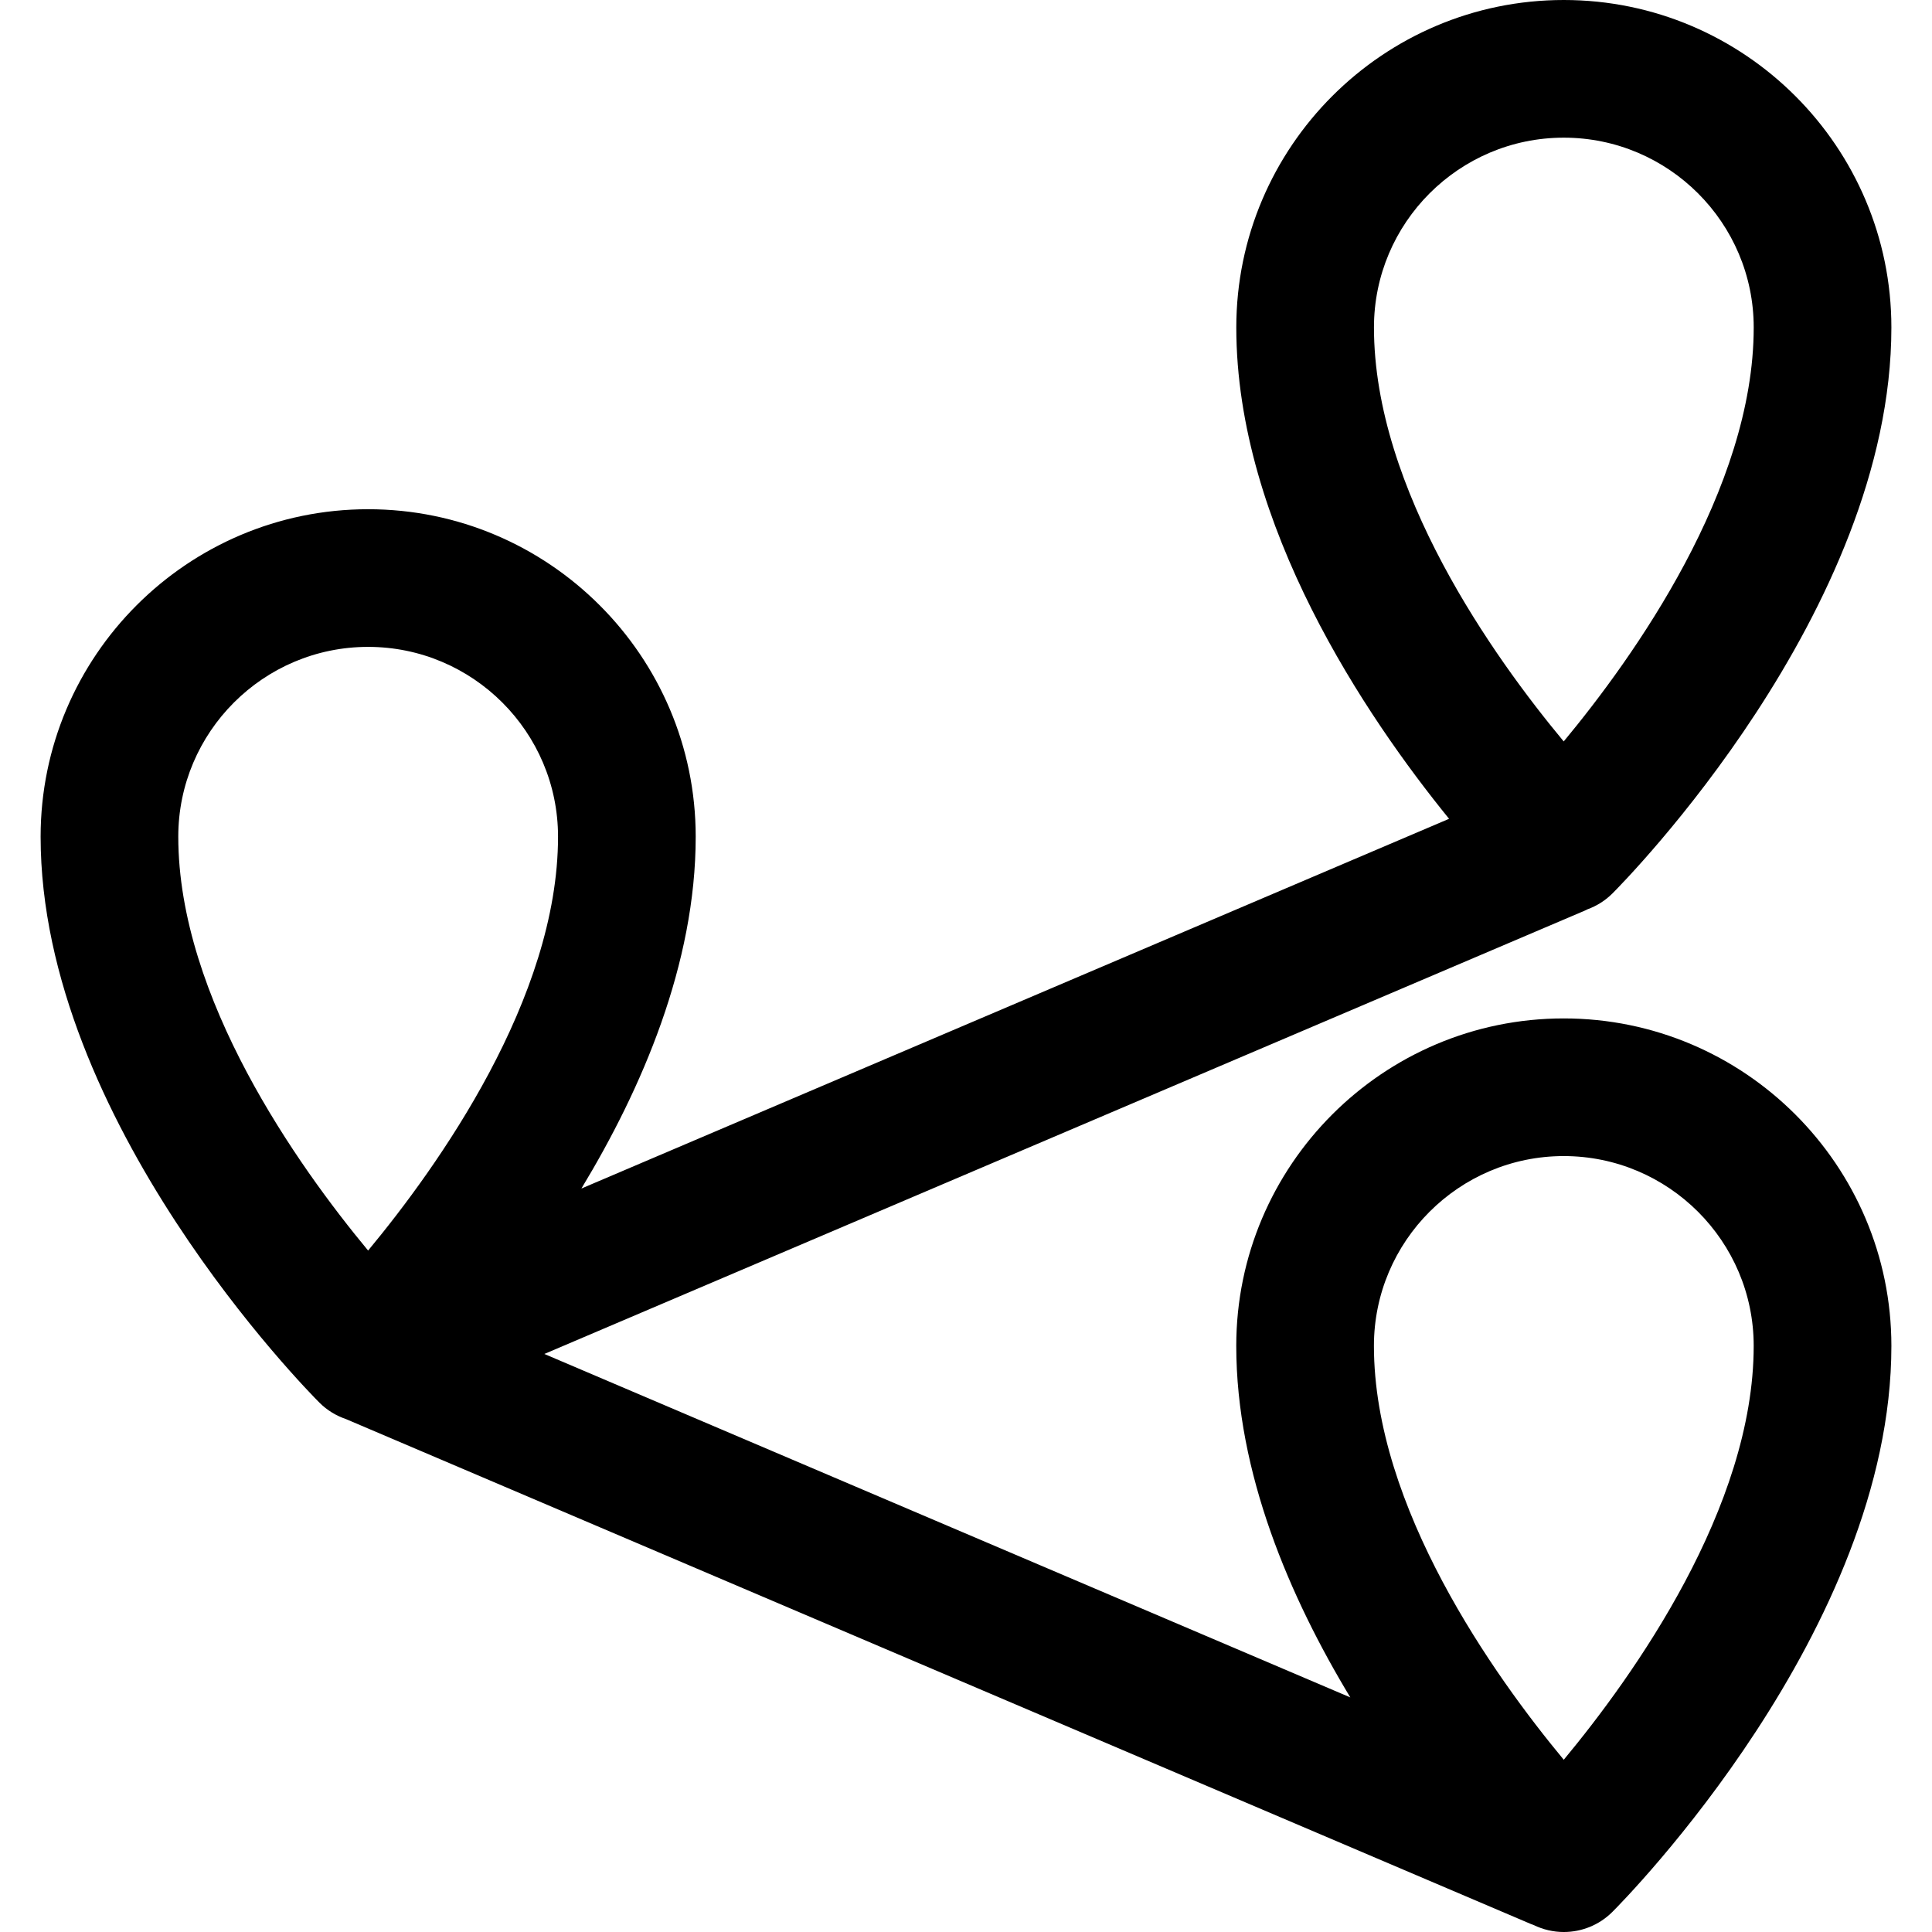
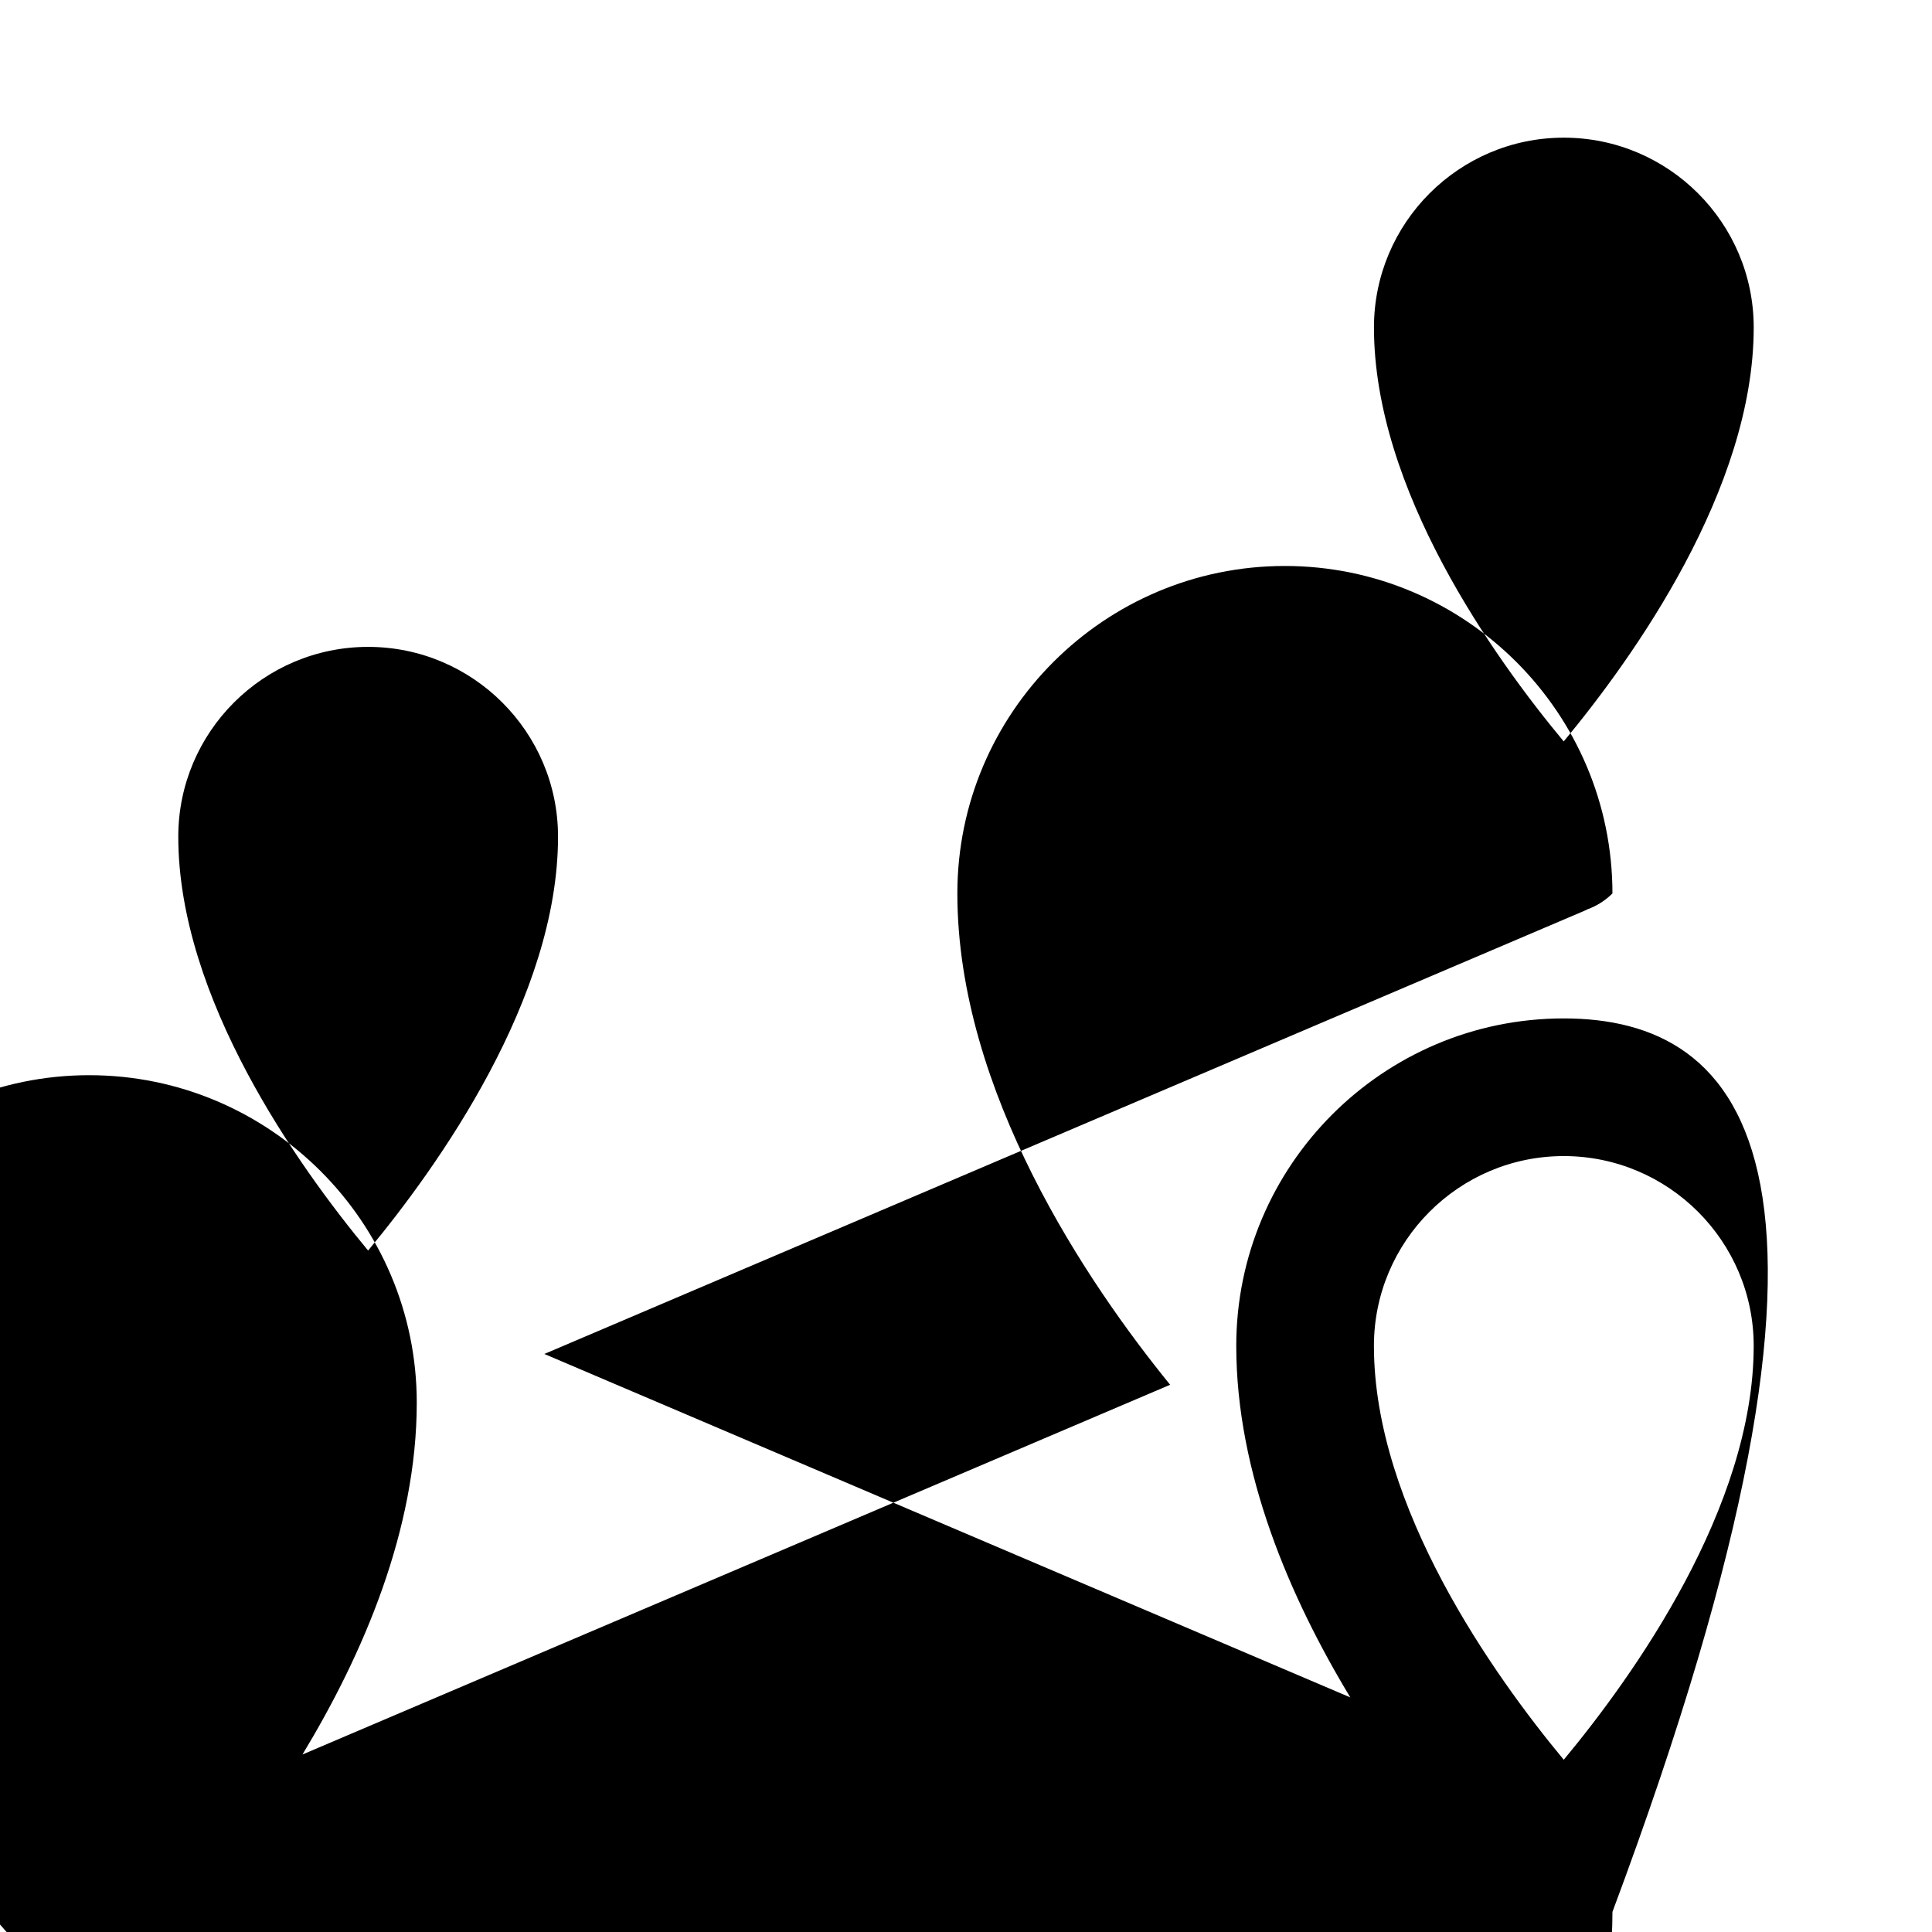
<svg xmlns="http://www.w3.org/2000/svg" version="1.1" id="Capa_1" x="0px" y="0px" viewBox="0 0 210.507 210.507" style="enable-background:new 0 0 210.507 210.507;" xml:space="preserve">
-   <path d="M170.382,110.965c-19.675,0-35.682,16.006-35.682,35.68c0,13.864,5.855,27.429,12.426,38.3l-87.815-37.42l113.364-48.305  c0.101-0.043,0.193-0.095,0.291-0.142c0.992-0.363,1.926-0.935,2.722-1.731c1.241-1.24,30.393-30.733,30.393-61.667  c0-19.674-16.013-35.68-35.695-35.68c-19.675,0-35.682,16.006-35.682,35.68c0,21.589,14.188,42.464,23.184,53.535l-94.54,40.285  c6.583-10.877,12.454-24.457,12.454-38.337c0-19.673-16.013-35.679-35.695-35.679c-19.675,0-35.682,16.005-35.682,35.679  c0,30.934,29.138,60.425,30.379,61.666c0.842,0.842,1.837,1.434,2.894,1.792l129.093,55.01c0.098,0.042,0.198,0.072,0.297,0.109  c1.037,0.507,2.164,0.768,3.295,0.768c1.919,0,3.838-0.732,5.302-2.195c1.241-1.24,30.396-30.733,30.396-61.667  C206.08,126.971,190.066,110.965,170.382,110.965z M170.386,15c11.411,0,20.695,9.277,20.695,20.68  c0,17.607-13.098,35.944-20.702,45.105c-7.602-9.141-20.675-27.434-20.675-45.105C149.705,24.277,158.982,15,170.386,15z   M40.107,70.483c11.411,0,20.695,9.276,20.695,20.679c0,17.601-13.088,35.93-20.694,45.096  c-7.602-9.165-20.683-27.495-20.683-45.096C19.425,79.76,28.703,70.483,40.107,70.483z M170.384,191.74  c-7.603-9.166-20.684-27.495-20.684-45.096c0-11.403,9.277-20.68,20.682-20.68c11.412,0,20.697,9.277,20.697,20.68  C191.08,164.246,177.99,182.576,170.384,191.74z" />
+   <path d="M170.382,110.965c-19.675,0-35.682,16.006-35.682,35.68c0,13.864,5.855,27.429,12.426,38.3l-87.815-37.42l113.364-48.305  c0.101-0.043,0.193-0.095,0.291-0.142c0.992-0.363,1.926-0.935,2.722-1.731c0-19.674-16.013-35.68-35.695-35.68c-19.675,0-35.682,16.006-35.682,35.68c0,21.589,14.188,42.464,23.184,53.535l-94.54,40.285  c6.583-10.877,12.454-24.457,12.454-38.337c0-19.673-16.013-35.679-35.695-35.679c-19.675,0-35.682,16.005-35.682,35.679  c0,30.934,29.138,60.425,30.379,61.666c0.842,0.842,1.837,1.434,2.894,1.792l129.093,55.01c0.098,0.042,0.198,0.072,0.297,0.109  c1.037,0.507,2.164,0.768,3.295,0.768c1.919,0,3.838-0.732,5.302-2.195c1.241-1.24,30.396-30.733,30.396-61.667  C206.08,126.971,190.066,110.965,170.382,110.965z M170.386,15c11.411,0,20.695,9.277,20.695,20.68  c0,17.607-13.098,35.944-20.702,45.105c-7.602-9.141-20.675-27.434-20.675-45.105C149.705,24.277,158.982,15,170.386,15z   M40.107,70.483c11.411,0,20.695,9.276,20.695,20.679c0,17.601-13.088,35.93-20.694,45.096  c-7.602-9.165-20.683-27.495-20.683-45.096C19.425,79.76,28.703,70.483,40.107,70.483z M170.384,191.74  c-7.603-9.166-20.684-27.495-20.684-45.096c0-11.403,9.277-20.68,20.682-20.68c11.412,0,20.697,9.277,20.697,20.68  C191.08,164.246,177.99,182.576,170.384,191.74z" />
  <g>
</g>
  <g>
</g>
  <g>
</g>
  <g>
</g>
  <g>
</g>
  <g>
</g>
  <g>
</g>
  <g>
</g>
  <g>
</g>
  <g>
</g>
  <g>
</g>
  <g>
</g>
  <g>
</g>
  <g>
</g>
  <g>
</g>
</svg>